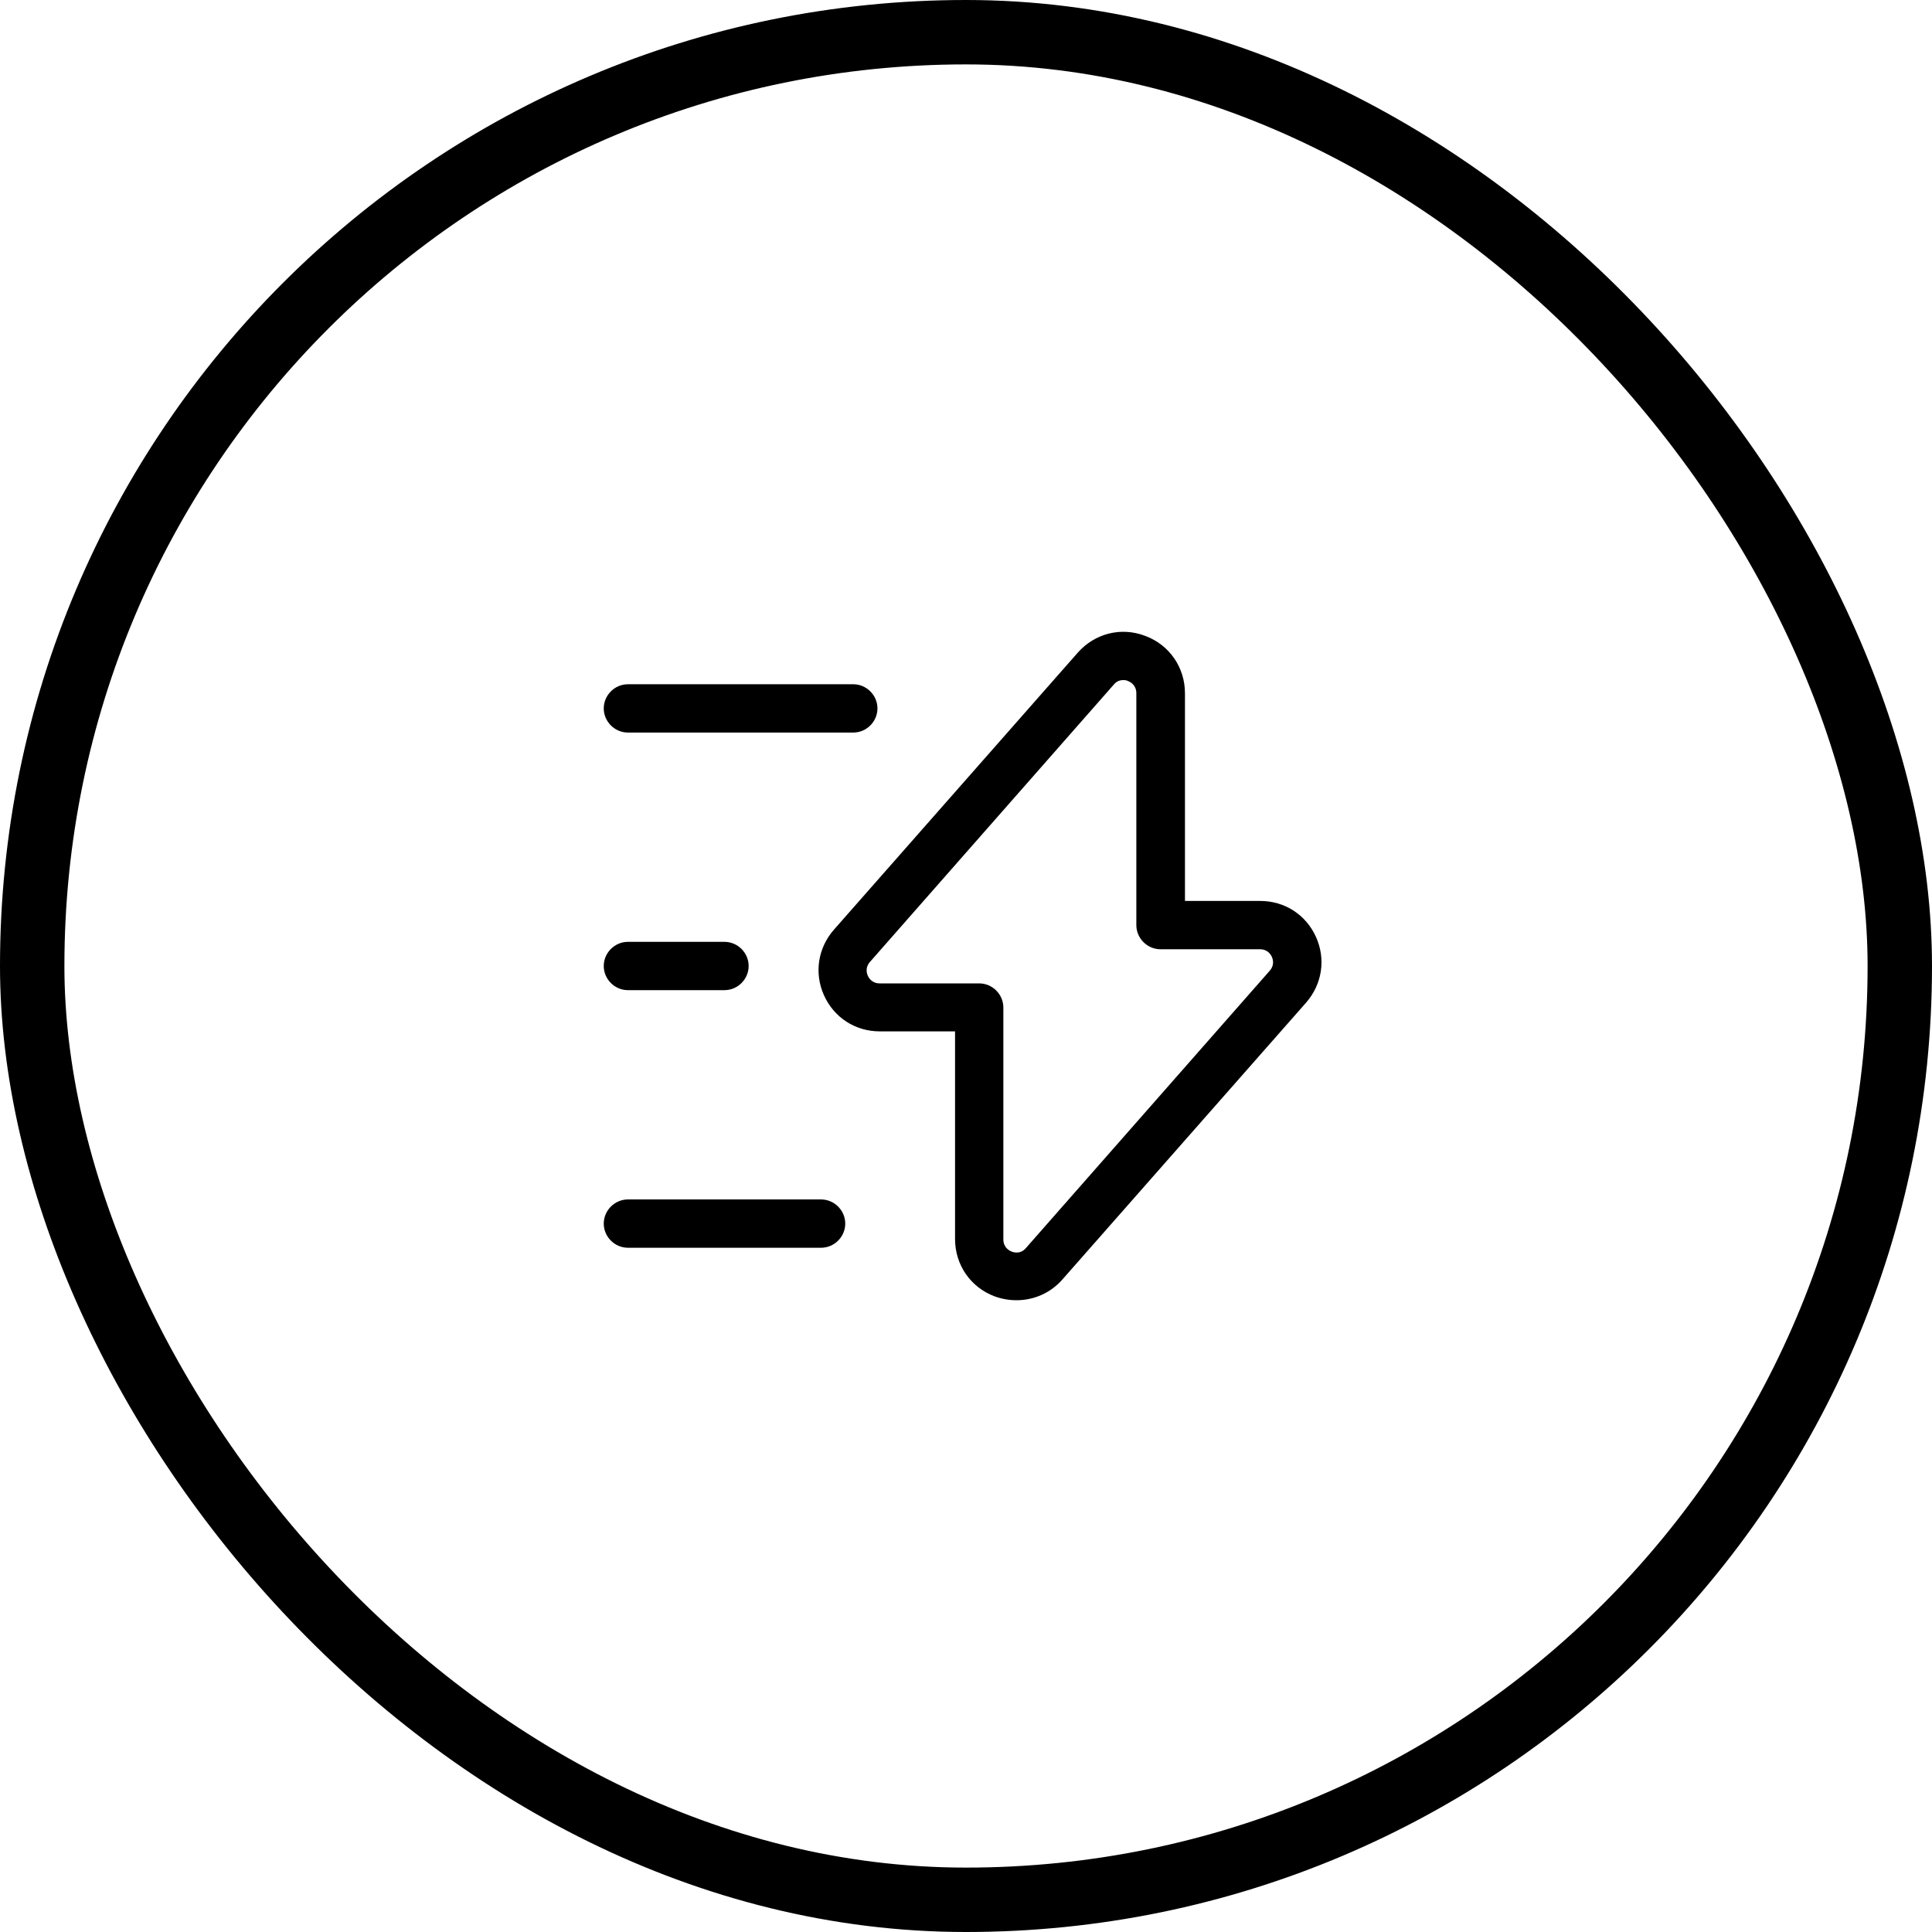
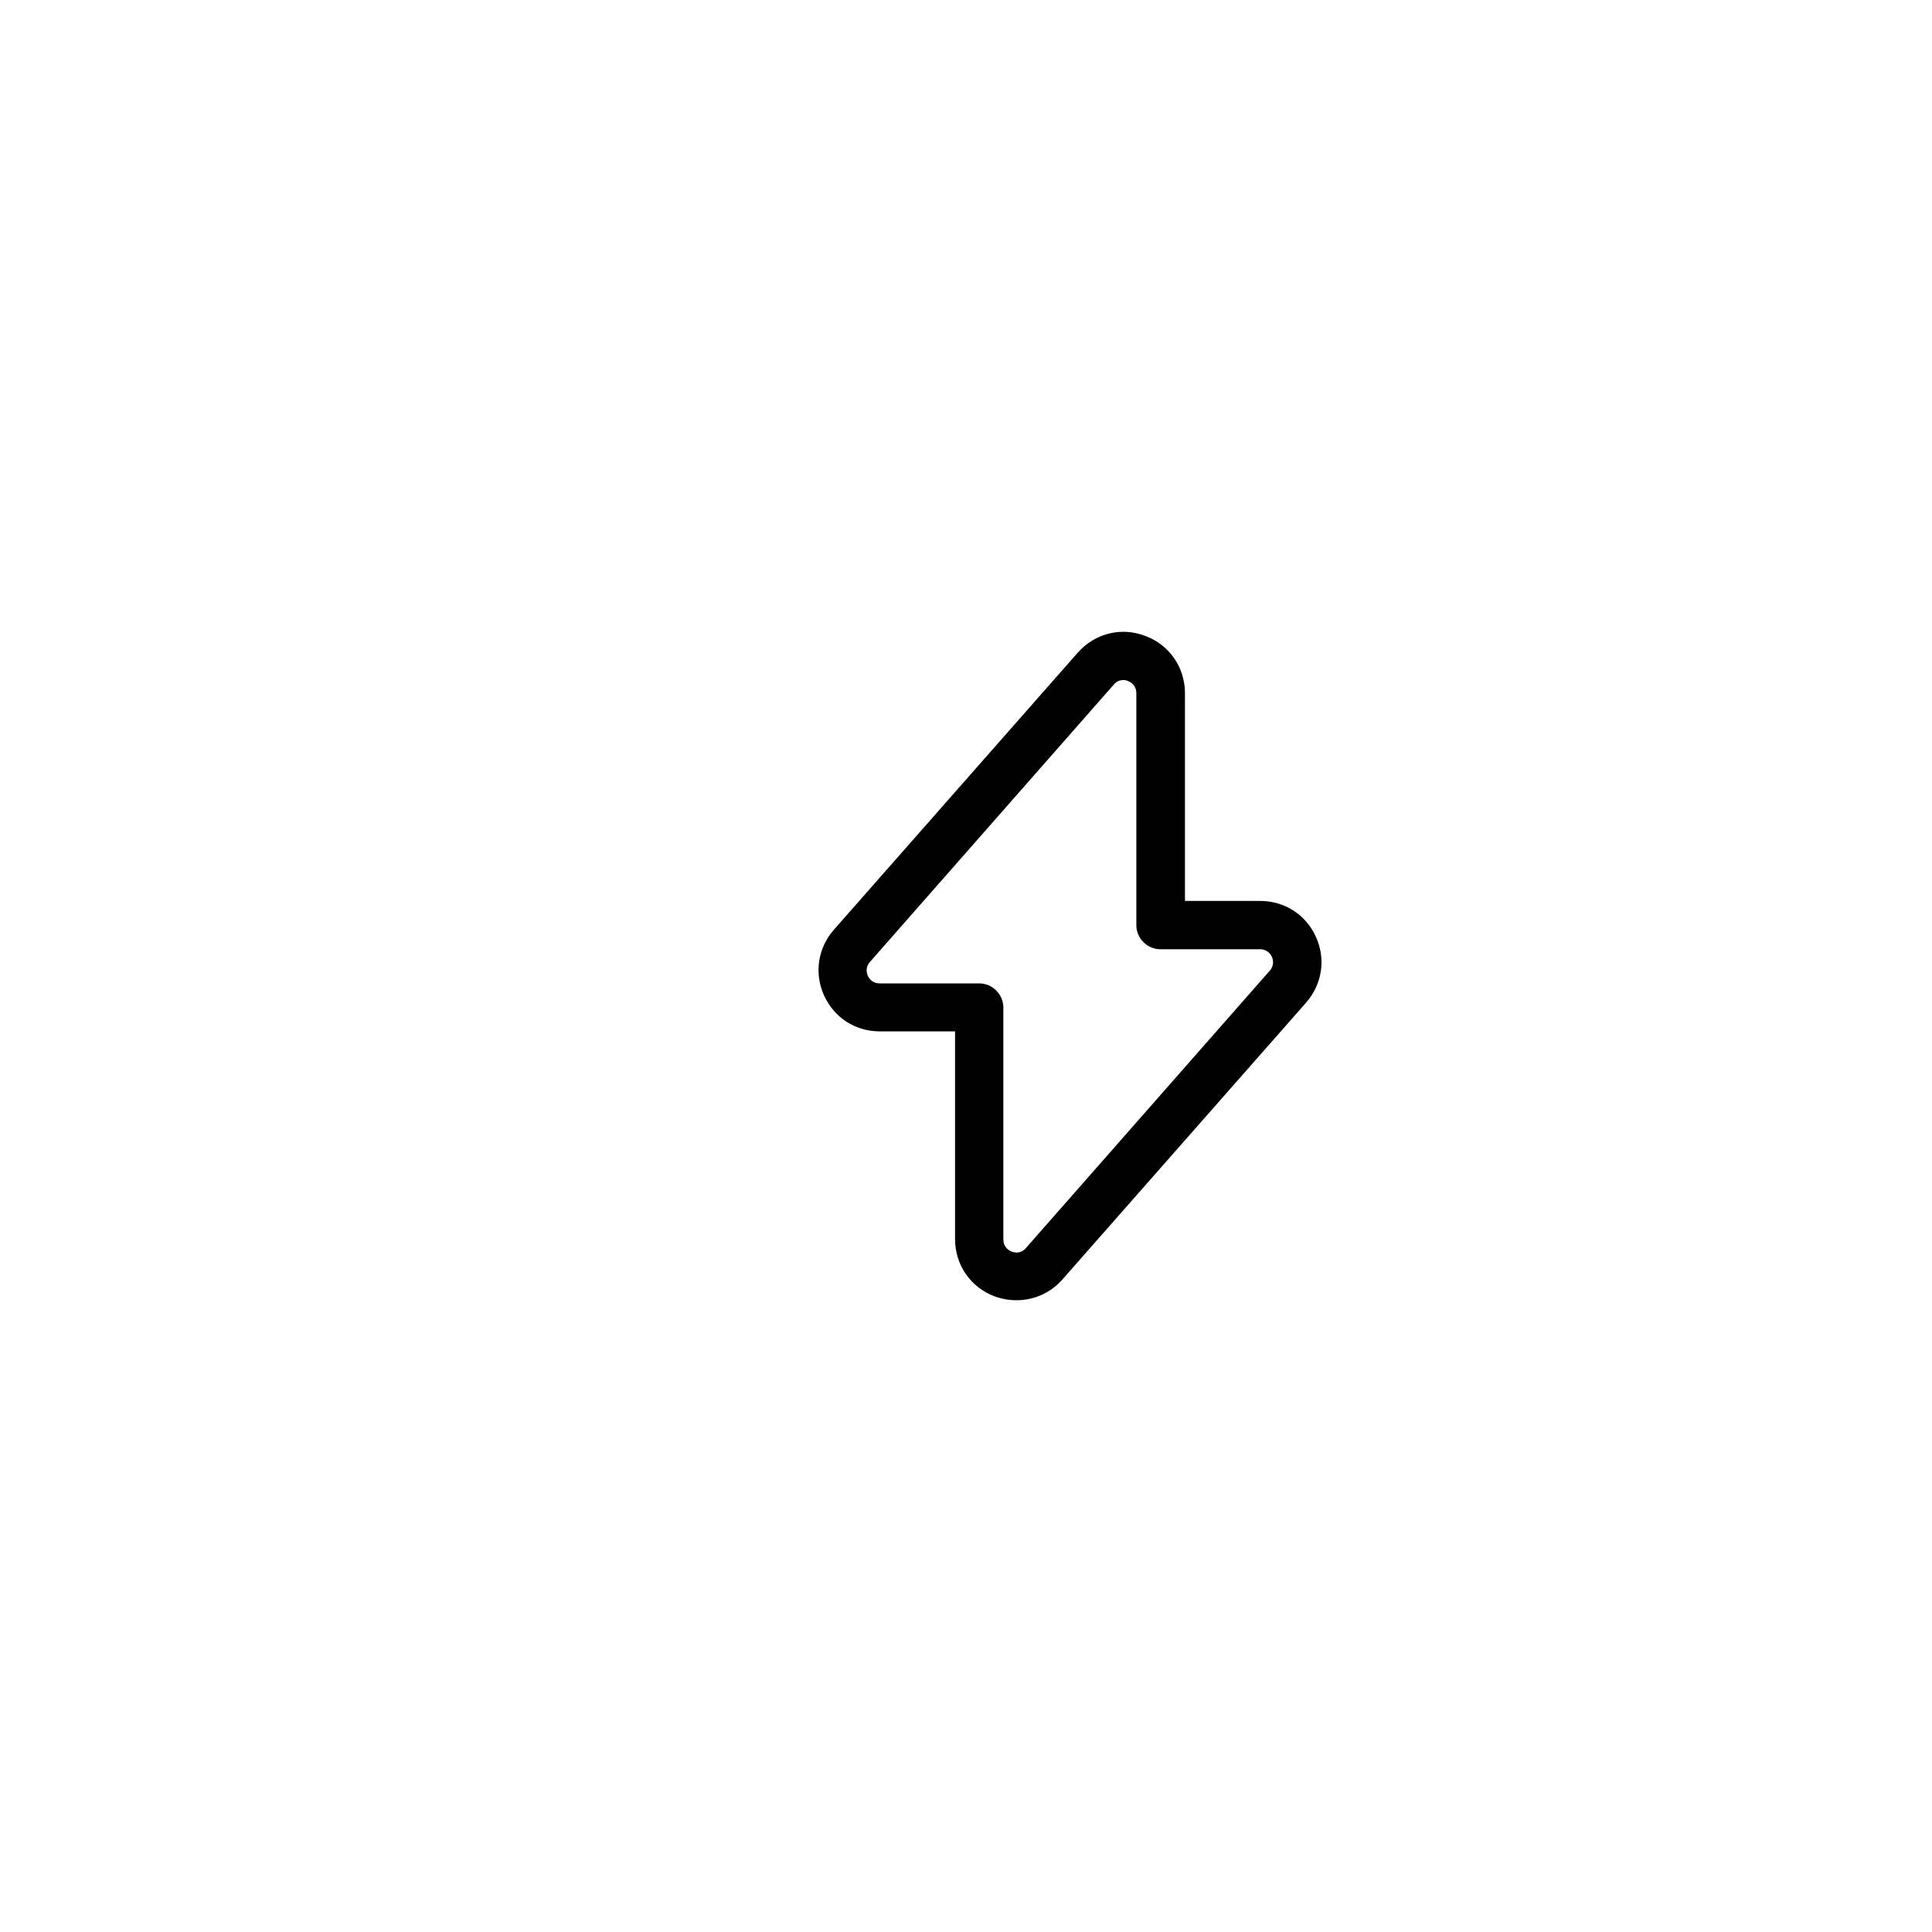
<svg xmlns="http://www.w3.org/2000/svg" width="60" height="60" viewBox="0 0 60 60" fill="none">
-   <rect x="1" y="1" width="58" height="58" rx="29" stroke="black" stroke-width="2" />
  <path d="M31.57 40.38C31.34 40.38 31.11 40.34 30.89 40.26C30.14 39.98 29.66 39.28 29.66 38.48V32.03H27.32C26.56 32.03 25.9 31.6 25.59 30.91C25.28 30.22 25.4 29.44 25.9 28.87L33.47 20.27C34 19.67 34.82 19.46 35.57 19.75C36.32 20.03 36.8 20.73 36.8 21.53V27.98H39.14C39.9 27.98 40.56 28.41 40.87 29.1C41.18 29.79 41.06 30.57 40.56 31.14L32.99 39.74C32.62 40.16 32.1 40.38 31.57 40.38ZM34.88 21.12C34.79 21.12 34.68 21.15 34.59 21.26L27.02 29.87C26.86 30.05 26.92 30.23 26.95 30.3C26.98 30.37 27.08 30.54 27.32 30.54H30.41C30.82 30.54 31.16 30.88 31.16 31.29V38.49C31.16 38.74 31.34 38.84 31.42 38.87C31.5 38.9 31.7 38.95 31.86 38.76L39.43 30.15C39.59 29.97 39.53 29.79 39.5 29.72C39.47 29.65 39.37 29.48 39.13 29.48H36.04C35.63 29.48 35.29 29.14 35.29 28.73V21.53C35.29 21.28 35.11 21.18 35.03 21.15C35 21.13 34.94 21.12 34.88 21.12Z" fill="black" />
-   <path d="M26.5 22.75H19.5C19.09 22.75 18.75 22.41 18.75 22C18.75 21.59 19.09 21.25 19.5 21.25H26.5C26.91 21.25 27.25 21.59 27.25 22C27.25 22.41 26.91 22.75 26.5 22.75Z" fill="black" />
-   <path d="M25.5 38.75H19.5C19.09 38.75 18.75 38.41 18.75 38C18.75 37.59 19.09 37.25 19.5 37.25H25.5C25.91 37.25 26.25 37.59 26.25 38C26.25 38.41 25.91 38.75 25.5 38.75Z" fill="black" />
-   <path d="M22.5 30.75H19.5C19.09 30.75 18.75 30.41 18.75 30C18.75 29.59 19.09 29.25 19.5 29.25H22.5C22.91 29.25 23.25 29.59 23.25 30C23.25 30.41 22.91 30.75 22.5 30.75Z" fill="black" />
</svg>